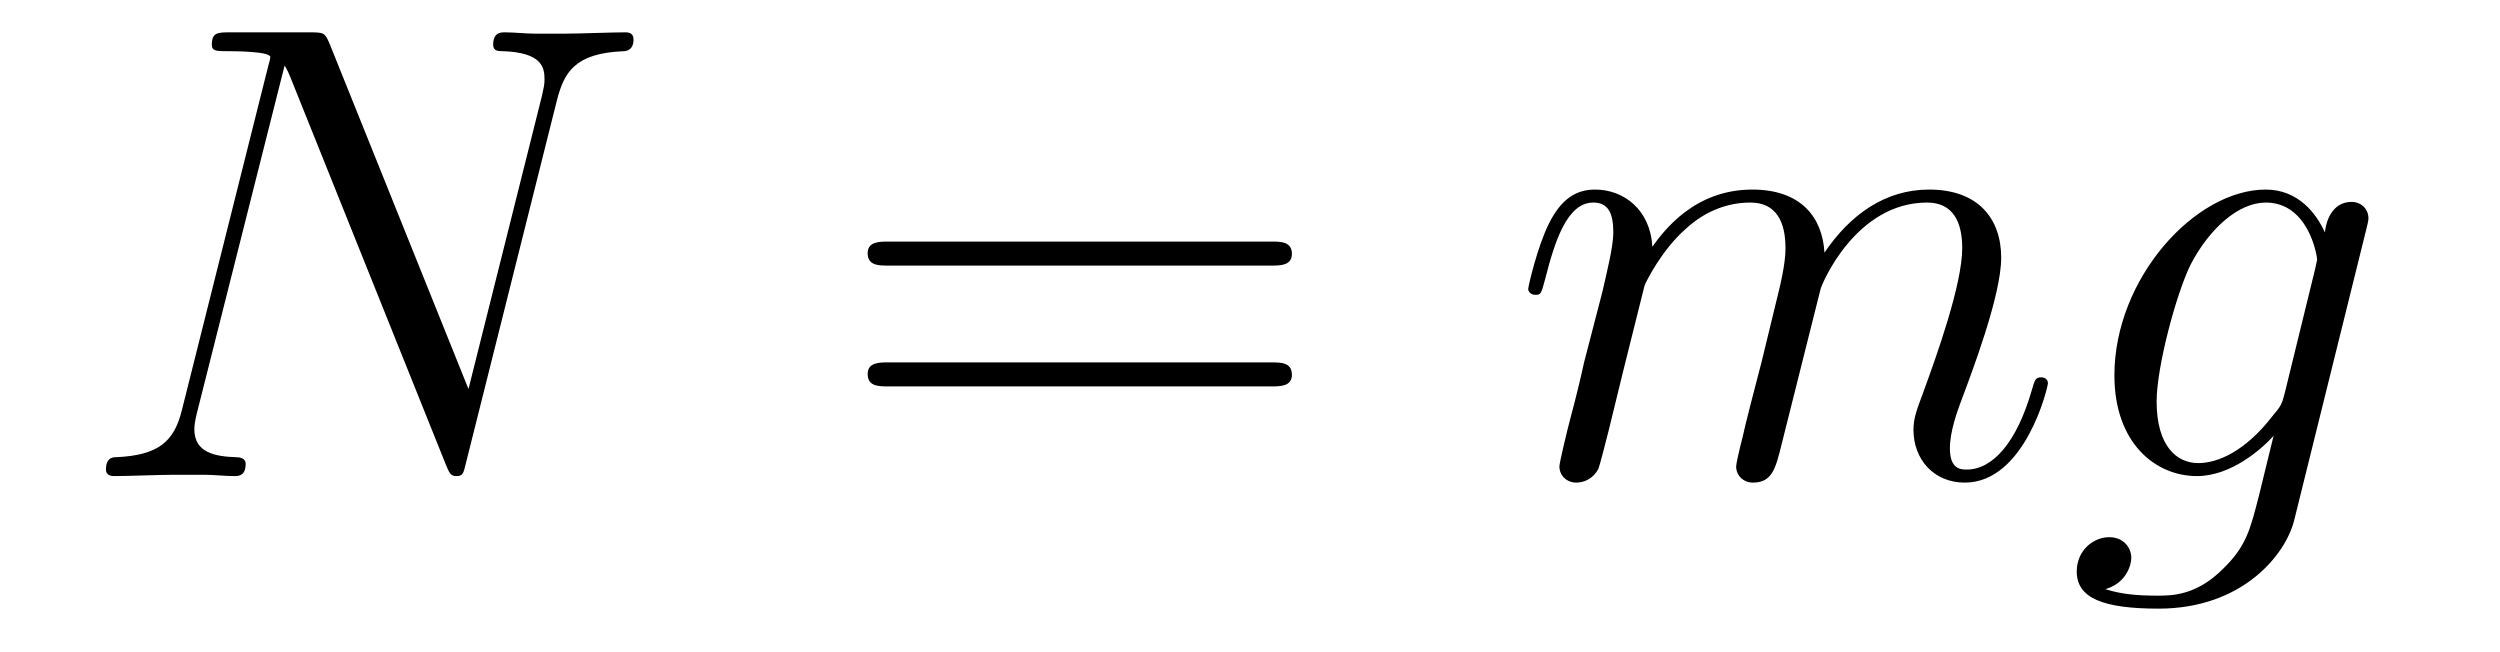
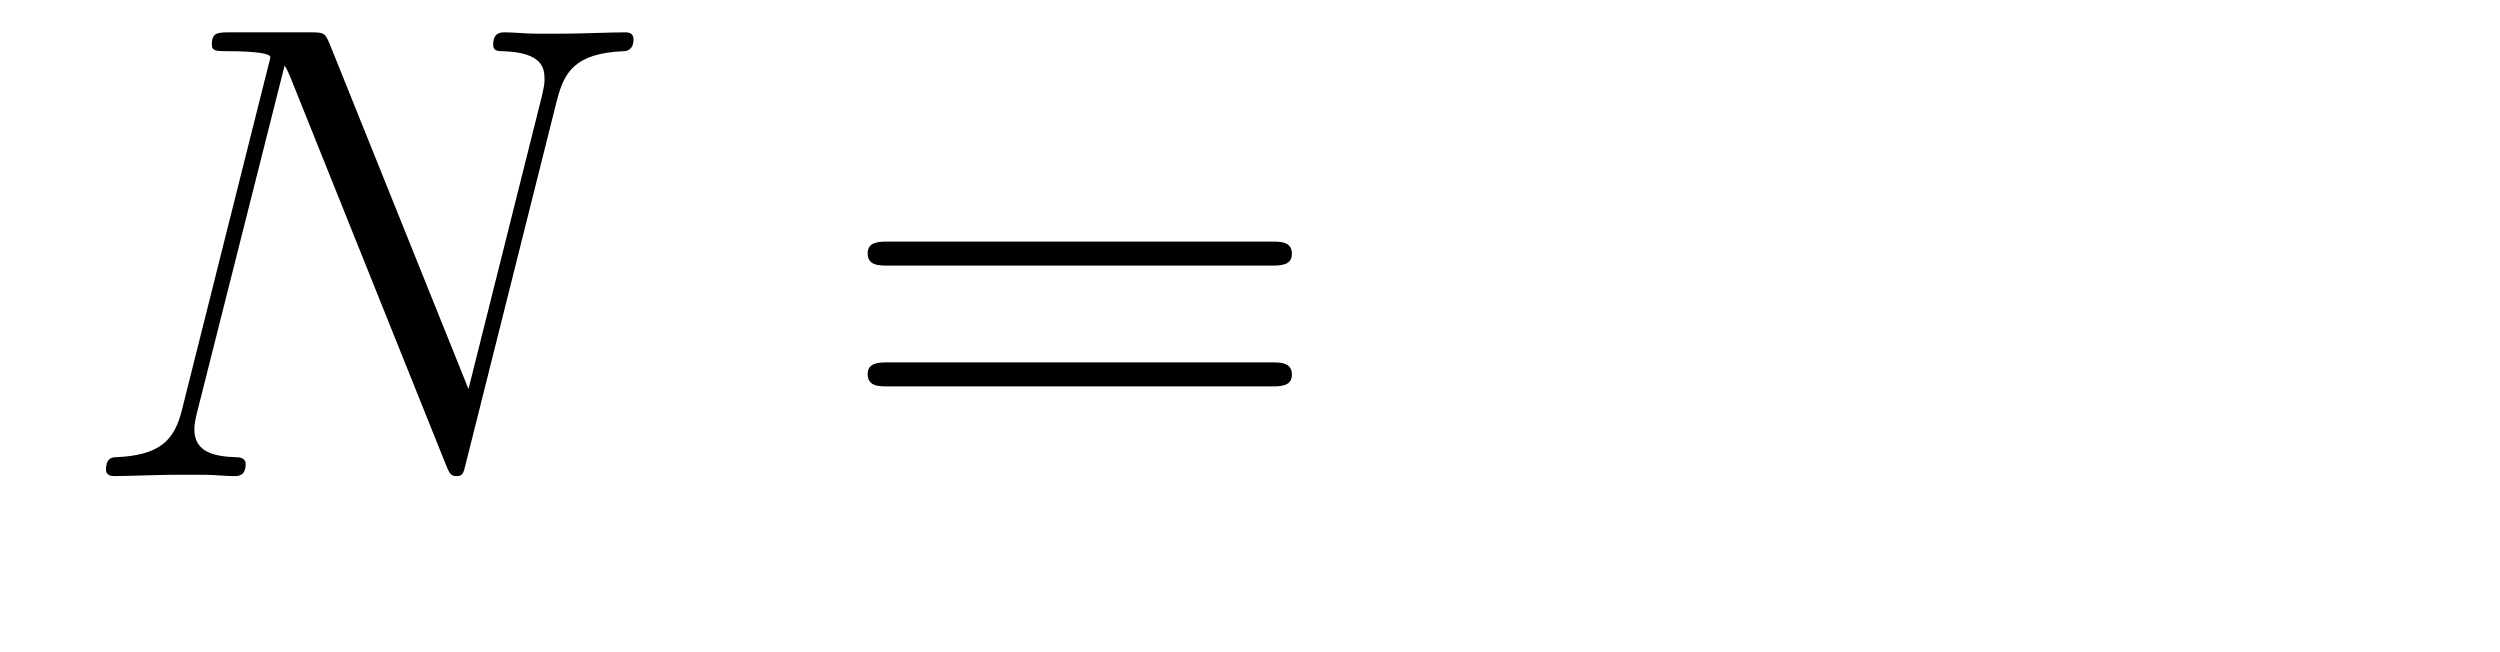
<svg xmlns="http://www.w3.org/2000/svg" version="1.1" width="46pt" height="12pt" viewBox="0 -12 46 12">
  <g id="page1">
    <g transform="matrix(1 0 0 -1 -127 651)">
      <path d="M137.246 661.149C137.378 661.663 137.569 662.022 138.477 662.058C138.513 662.058 138.657 662.07 138.657 662.273C138.657 662.405 138.549 662.405 138.501 662.405C138.262 662.405 137.652 662.381 137.413 662.381H136.84C136.672 662.381 136.457 662.405 136.29 662.405C136.218 662.405 136.074 662.405 136.074 662.178C136.074 662.058 136.17 662.058 136.254 662.058C136.971 662.034 137.019 661.759 137.019 661.544C137.019 661.436 137.007 661.401 136.971 661.233L135.62 655.842L133.062 662.202C132.978 662.393 132.967 662.405 132.703 662.405H131.245C131.006 662.405 130.898 662.405 130.898 662.178C130.898 662.058 130.982 662.058 131.209 662.058C131.269 662.058 131.974 662.058 131.974 661.95C131.974 661.927 131.95 661.831 131.938 661.795L130.348 655.459C130.205 654.873 129.918 654.622 129.129 654.587C129.069 654.587 128.95 654.575 128.95 654.36C128.95 654.24 129.069 654.24 129.105 654.24C129.344 654.24 129.954 654.264 130.193 654.264H130.767C130.934 654.264 131.138 654.24 131.305 654.24C131.388 654.24 131.52 654.24 131.52 654.467C131.52 654.575 131.401 654.587 131.353 654.587C130.958 654.599 130.576 654.67 130.576 655.101C130.576 655.196 130.6 655.304 130.623 655.4L132.237 661.795C132.309 661.675 132.309 661.652 132.357 661.544L135.202 654.455C135.262 654.312 135.286 654.24 135.393 654.24C135.513 654.24 135.525 654.276 135.573 654.479L137.246 661.149Z" />
      <path d="M150.388 658.113C150.556 658.113 150.771 658.113 150.771 658.328C150.771 658.555 150.568 658.555 150.388 658.555H143.348C143.18 658.555 142.965 658.555 142.965 658.34C142.965 658.113 143.168 658.113 143.348 658.113H150.388ZM150.388 655.89C150.556 655.89 150.771 655.89 150.771 656.105C150.771 656.332 150.568 656.332 150.388 656.332H143.348C143.18 656.332 142.965 656.332 142.965 656.117C142.965 655.89 143.168 655.89 143.348 655.89H150.388Z" />
-       <path d="M157.259 657.742C157.283 657.814 157.582 658.412 158.024 658.794C158.335 659.081 158.742 659.273 159.207 659.273C159.686 659.273 159.853 658.914 159.853 658.436C159.853 658.364 159.853 658.125 159.71 657.563L159.411 656.332C159.315 655.973 159.088 655.089 159.064 654.957C159.016 654.778 158.945 654.467 158.945 654.419C158.945 654.252 159.076 654.12 159.255 654.12C159.614 654.12 159.674 654.395 159.782 654.826L160.499 657.683C160.523 657.778 161.144 659.273 162.459 659.273C162.937 659.273 163.105 658.914 163.105 658.436C163.105 657.767 162.638 656.463 162.375 655.746C162.268 655.459 162.208 655.304 162.208 655.089C162.208 654.551 162.579 654.12 163.152 654.12C164.264 654.12 164.682 655.878 164.682 655.949C164.682 656.009 164.635 656.057 164.563 656.057C164.455 656.057 164.443 656.021 164.384 655.818C164.109 654.862 163.667 654.36 163.188 654.36C163.069 654.36 162.878 654.372 162.878 654.754C162.878 655.065 163.021 655.447 163.069 655.579C163.284 656.152 163.822 657.563 163.822 658.257C163.822 658.974 163.403 659.512 162.495 659.512C161.694 659.512 161.048 659.058 160.57 658.352C160.534 658.998 160.14 659.512 159.243 659.512C158.18 659.512 157.618 658.759 157.403 658.46C157.367 659.141 156.877 659.512 156.351 659.512C156.004 659.512 155.729 659.344 155.502 658.89C155.287 658.46 155.119 657.731 155.119 657.683C155.119 657.635 155.167 657.575 155.251 657.575C155.347 657.575 155.358 657.587 155.43 657.862C155.609 658.567 155.837 659.273 156.315 659.273C156.59 659.273 156.685 659.081 156.685 658.723C156.685 658.46 156.566 657.993 156.482 657.623L156.147 656.332C156.1 656.105 155.968 655.567 155.908 655.352C155.825 655.041 155.693 654.479 155.693 654.419C155.693 654.252 155.825 654.12 156.004 654.12C156.147 654.12 156.315 654.192 156.41 654.372C156.434 654.431 156.542 654.85 156.602 655.089L156.865 656.165L157.259 657.742ZM169.037 655.758C168.989 655.567 168.965 655.519 168.81 655.34C168.32 654.706 167.818 654.479 167.447 654.479C167.053 654.479 166.682 654.79 166.682 655.615C166.682 656.248 167.041 657.587 167.304 658.125C167.65 658.794 168.188 659.273 168.69 659.273C169.479 659.273 169.635 658.293 169.635 658.221L169.599 658.053L169.037 655.758ZM169.778 658.723C169.623 659.069 169.288 659.512 168.69 659.512C167.387 659.512 165.905 657.874 165.905 656.093C165.905 654.85 166.658 654.24 167.423 654.24C168.057 654.24 168.619 654.742 168.834 654.981L168.571 653.905C168.403 653.248 168.332 652.949 167.901 652.531C167.411 652.04 166.957 652.04 166.694 652.04C166.335 652.04 166.036 652.064 165.738 652.16C166.12 652.267 166.216 652.602 166.216 652.734C166.216 652.925 166.072 653.116 165.809 653.116C165.522 653.116 165.212 652.877 165.212 652.483C165.212 651.993 165.702 651.801 166.718 651.801C168.26 651.801 169.061 652.793 169.216 653.439L170.543 658.794C170.579 658.938 170.579 658.962 170.579 658.986C170.579 659.153 170.447 659.285 170.268 659.285C169.981 659.285 169.814 659.046 169.778 658.723Z" />
    </g>
  </g>
</svg>